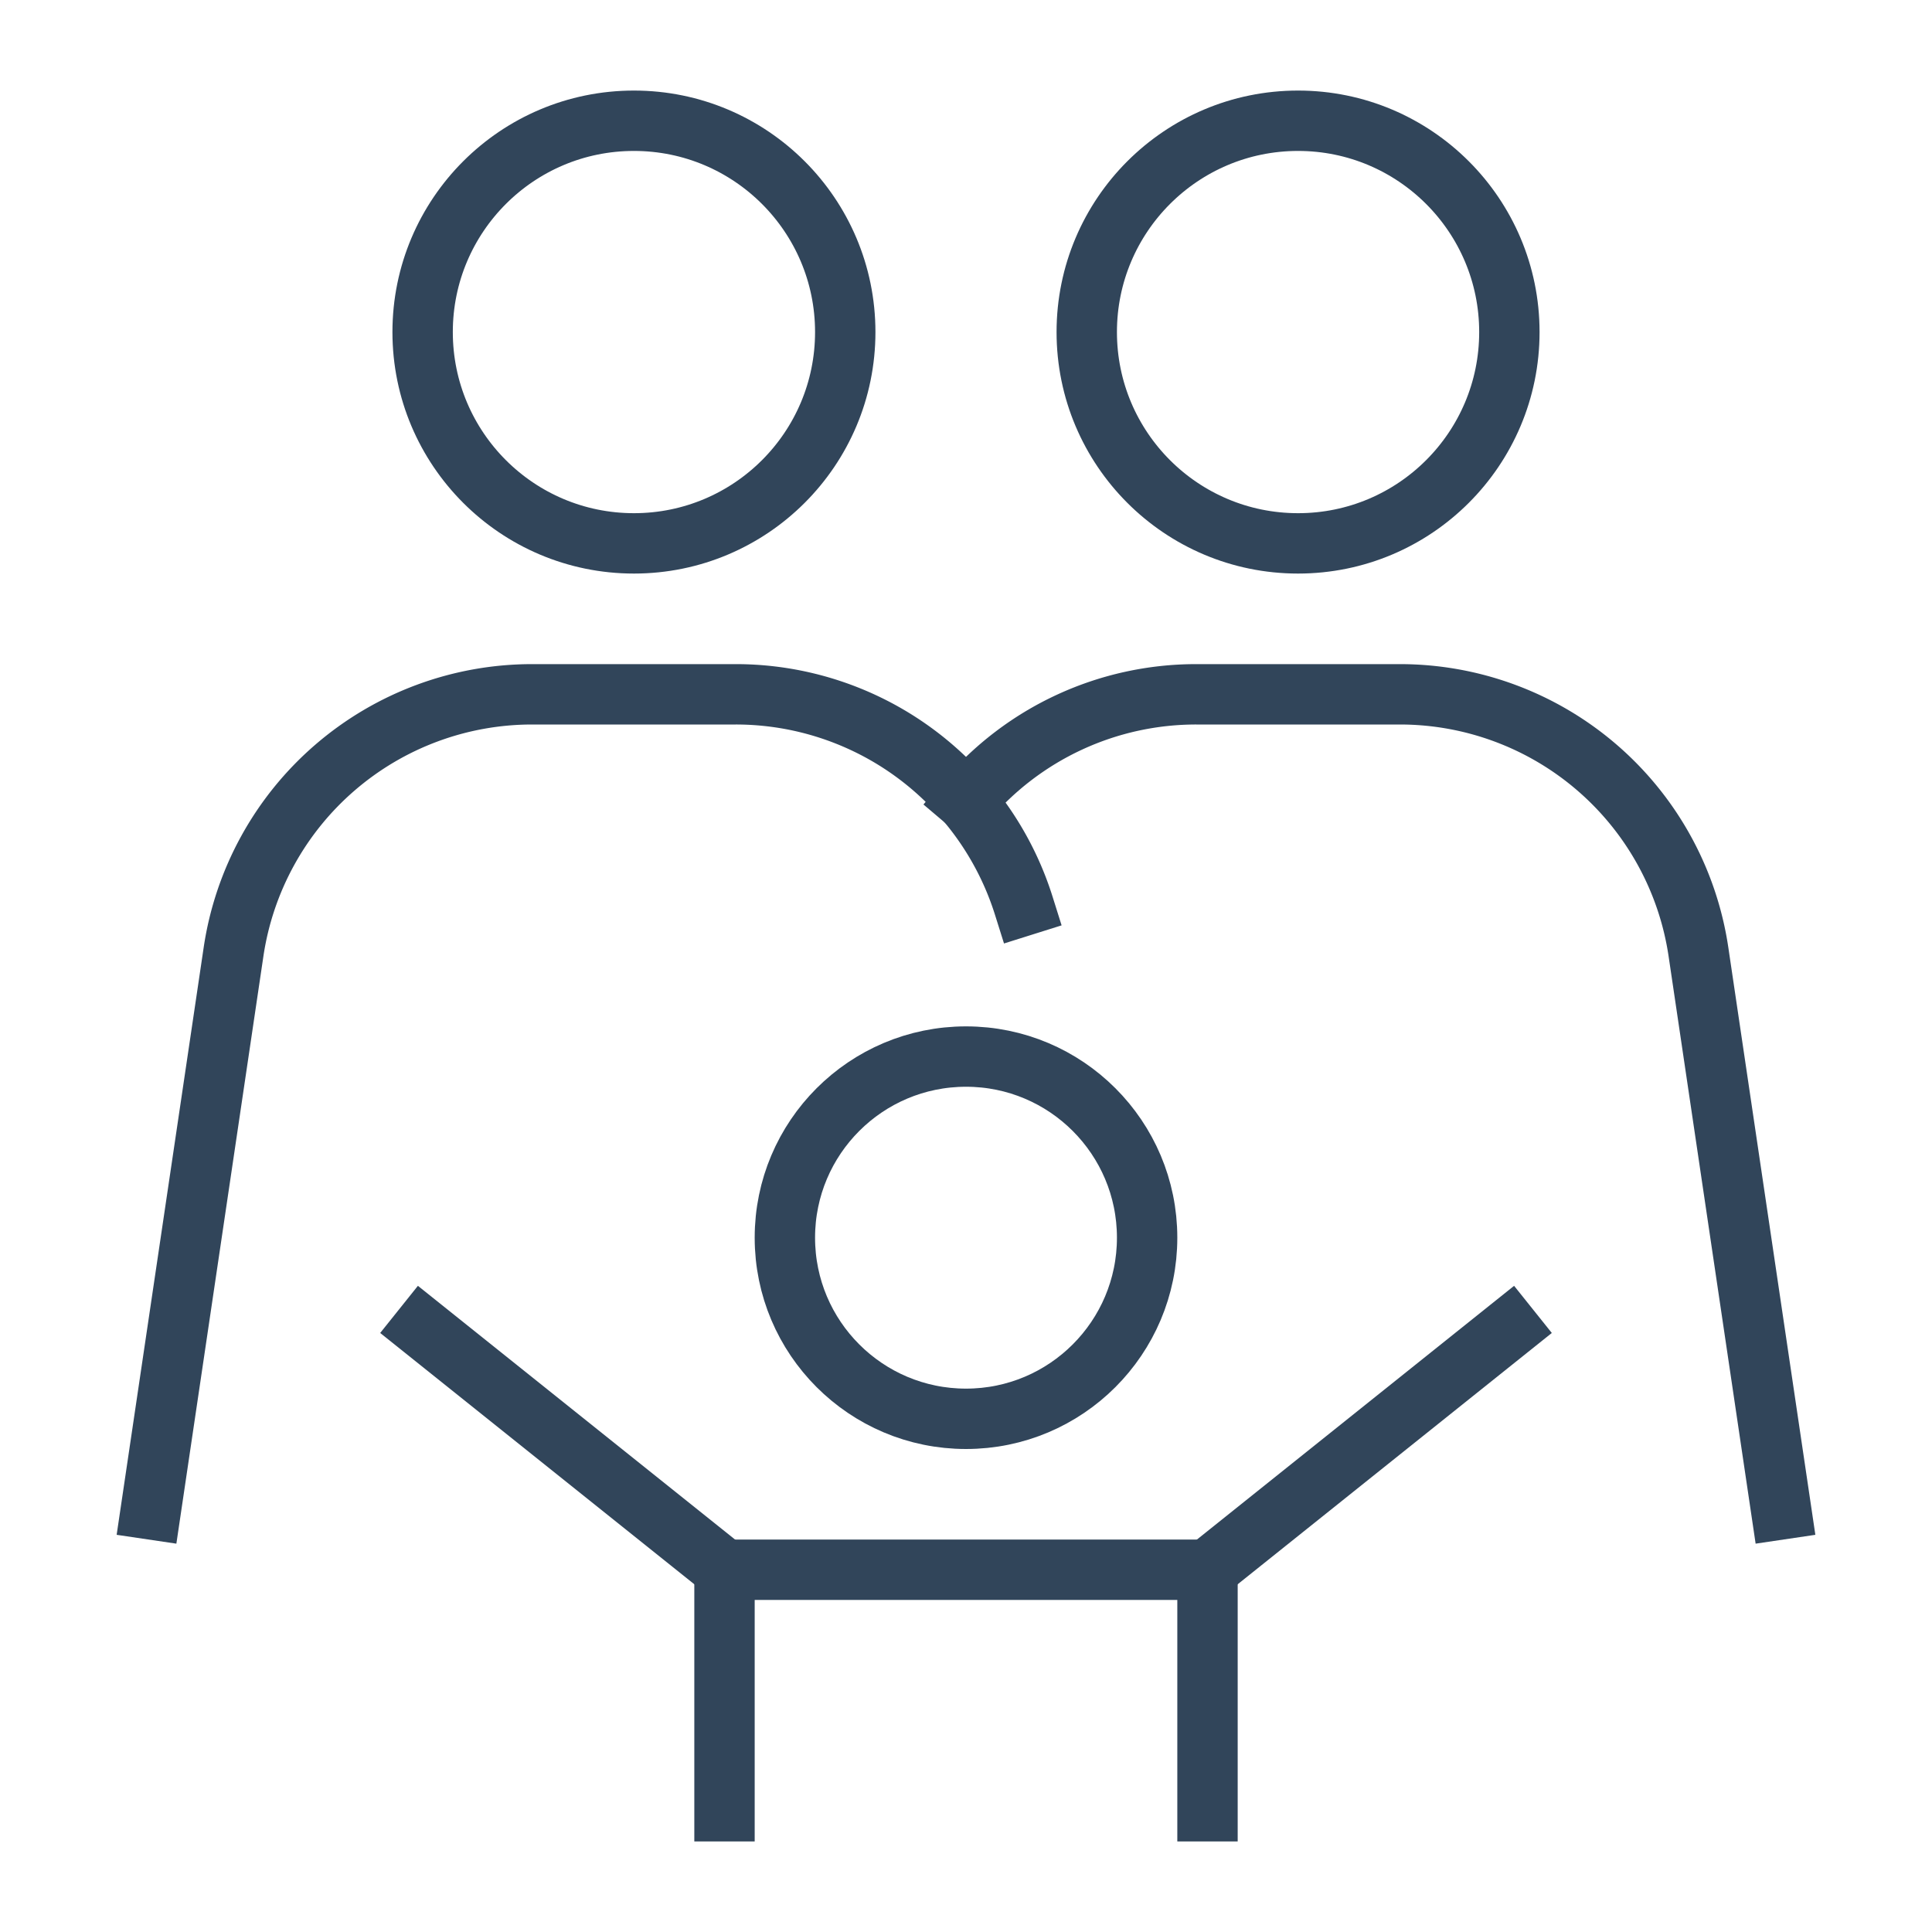
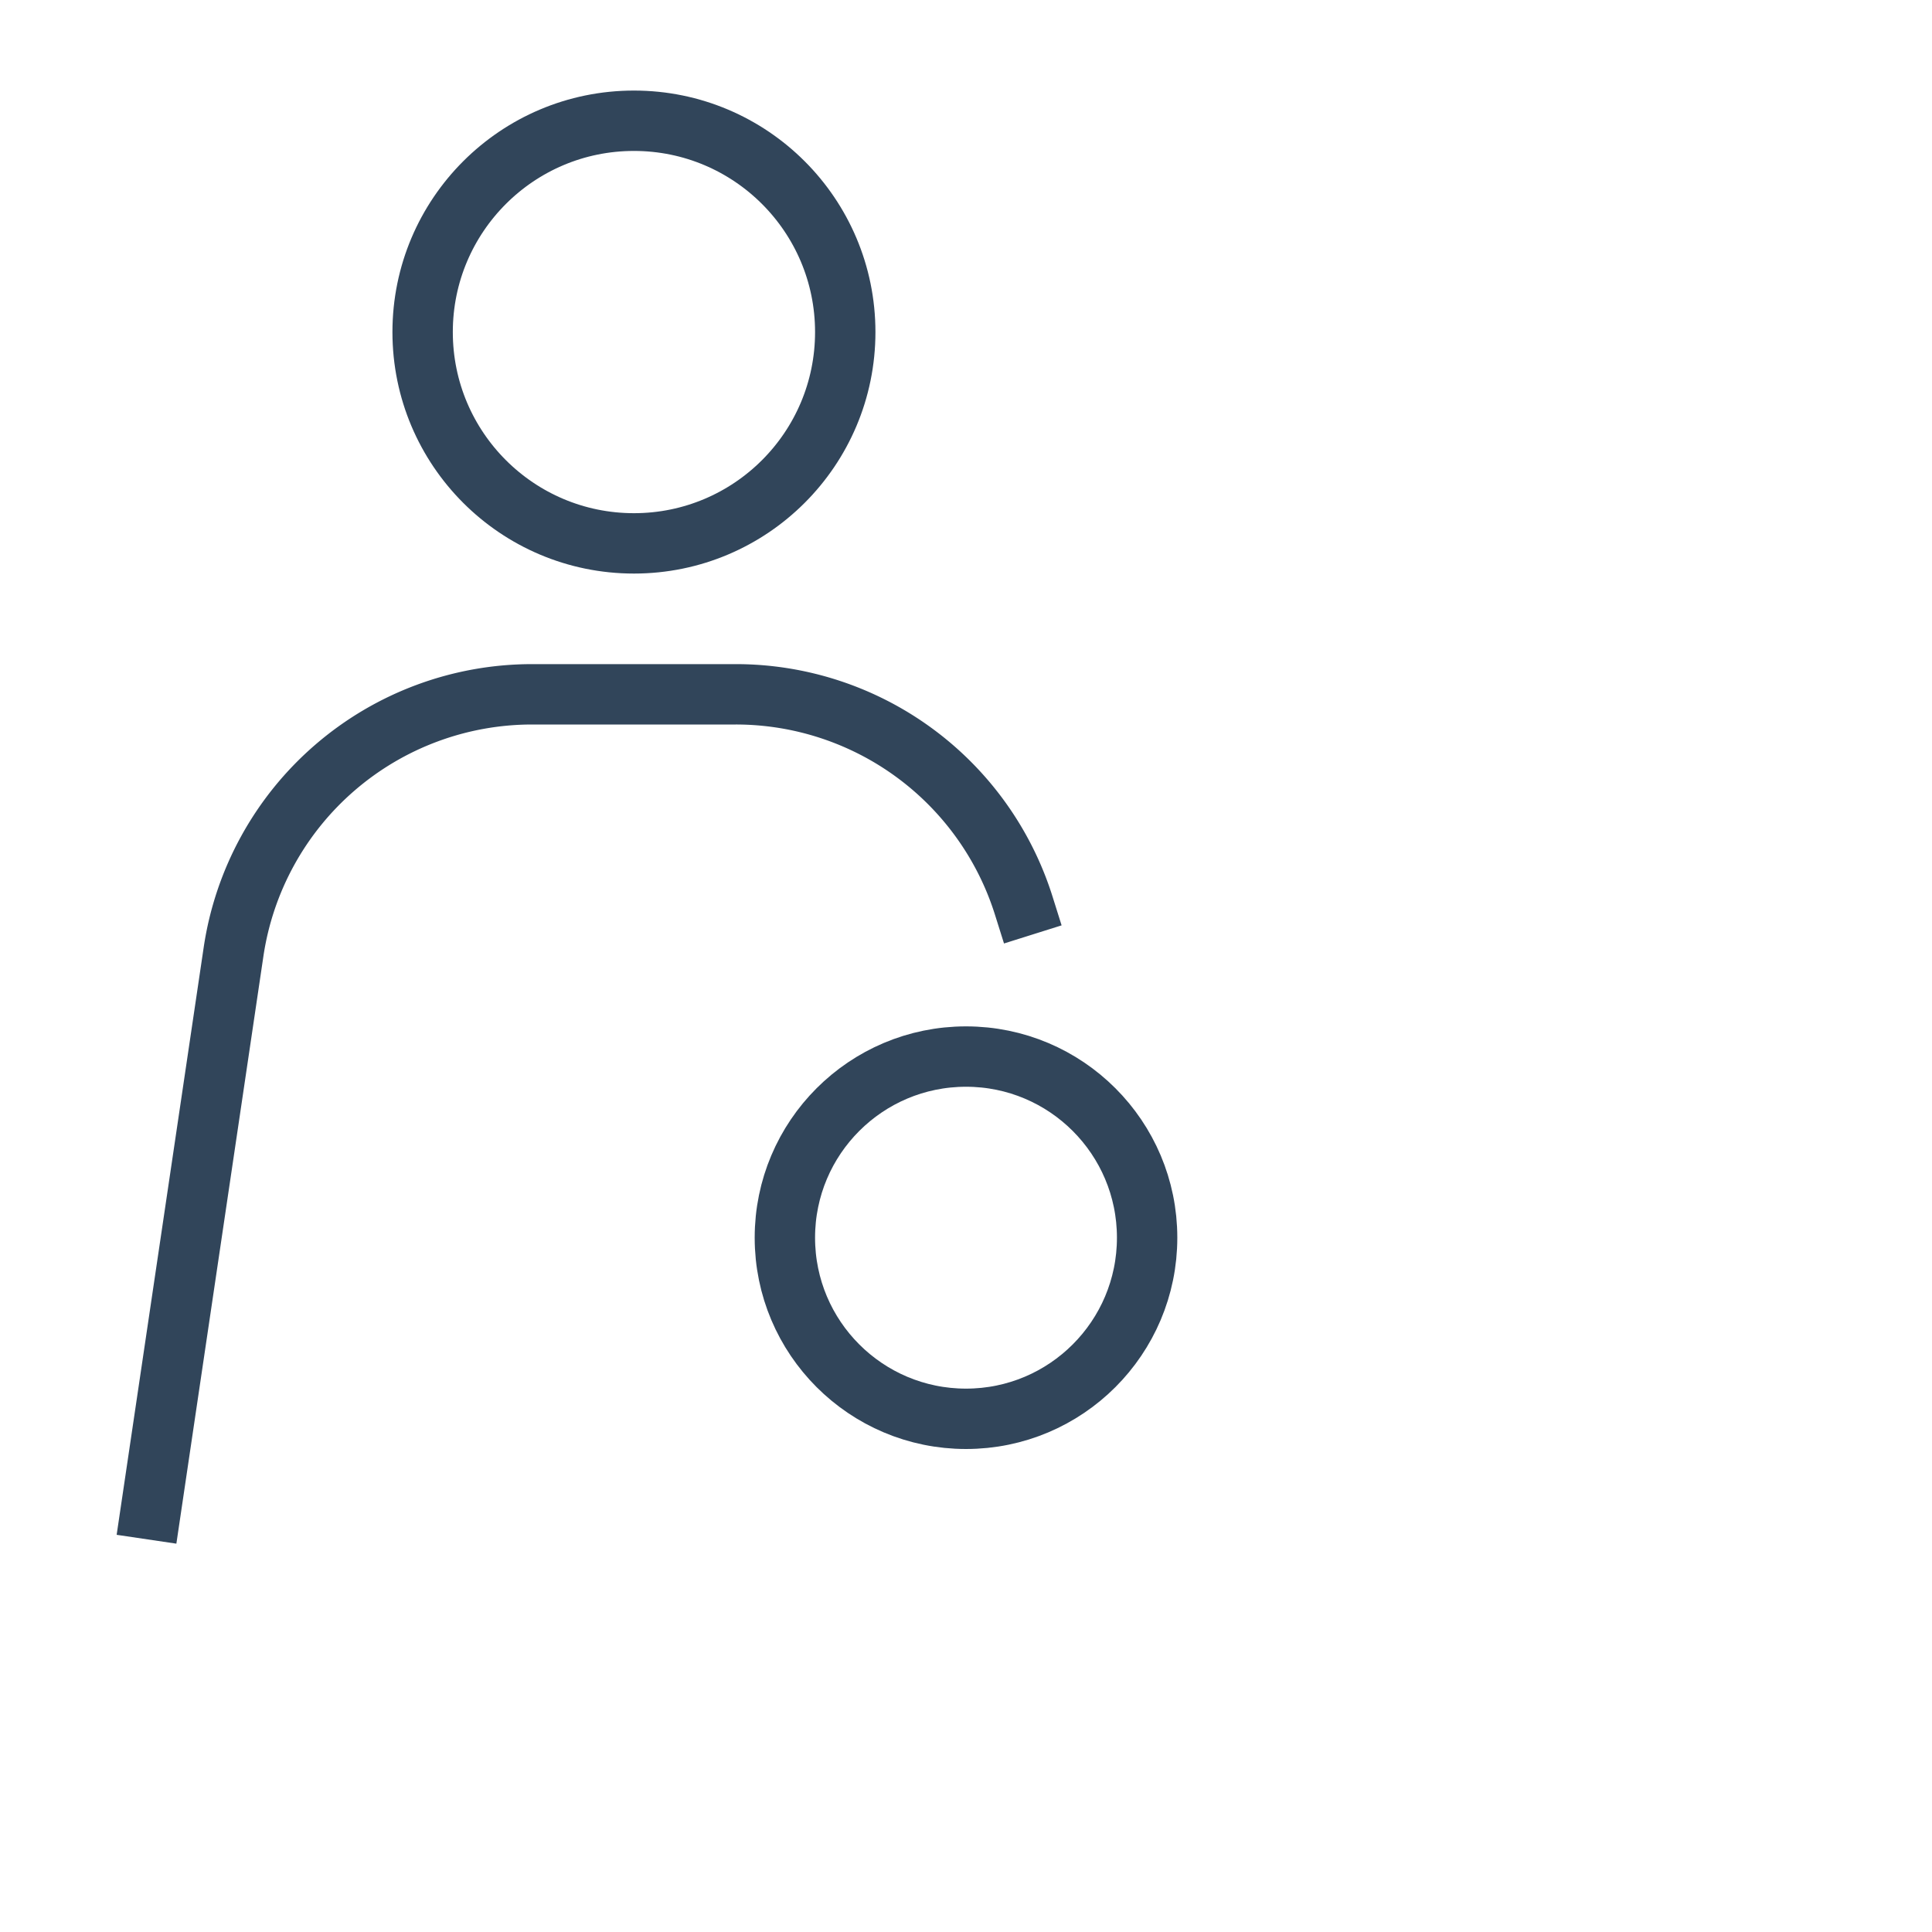
<svg xmlns="http://www.w3.org/2000/svg" height="64" width="64" viewBox="0 0 64 64">
  <title>64 family</title>
  <g stroke-linecap="square" stroke-miterlimit="10" fill="#31455a" stroke-linejoin="miter" class="nc-icon-wrapper">
-     <polyline points="24 60 24 52 40 52 40 60" fill="none" stroke="#31455a" stroke-width="2" data-color="color-2" />
-     <line x1="24" y1="52" x2="14" y2="44" fill="none" stroke="#31455a" stroke-width="2" data-color="color-2" />
-     <line x1="40" y1="52" x2="50" y2="44" fill="none" stroke="#31455a" stroke-width="2" data-color="color-2" />
    <circle cx="32" cy="41" r="6" fill="none" stroke="#31455a" stroke-width="2" data-color="color-2" />
    <circle cx="21" cy="11" r="7" fill="none" stroke="#31455a" stroke-width="2" />
    <path d="M5,50,7.736,31.534A10,10,0,0,1,17.628,23h6.744a10,10,0,0,1,9.541,7" fill="none" stroke="#31455a" stroke-width="2" />
-     <circle cx="43" cy="11" r="7" fill="none" stroke="#31455a" stroke-width="2" />
-     <path d="M59,50,56.264,31.534A10,10,0,0,0,46.372,23H39.628A9.989,9.989,0,0,0,32,26.533" fill="none" stroke="#31455a" stroke-width="2" data-cap="butt" stroke-linecap="butt" />
  </g>
</svg>